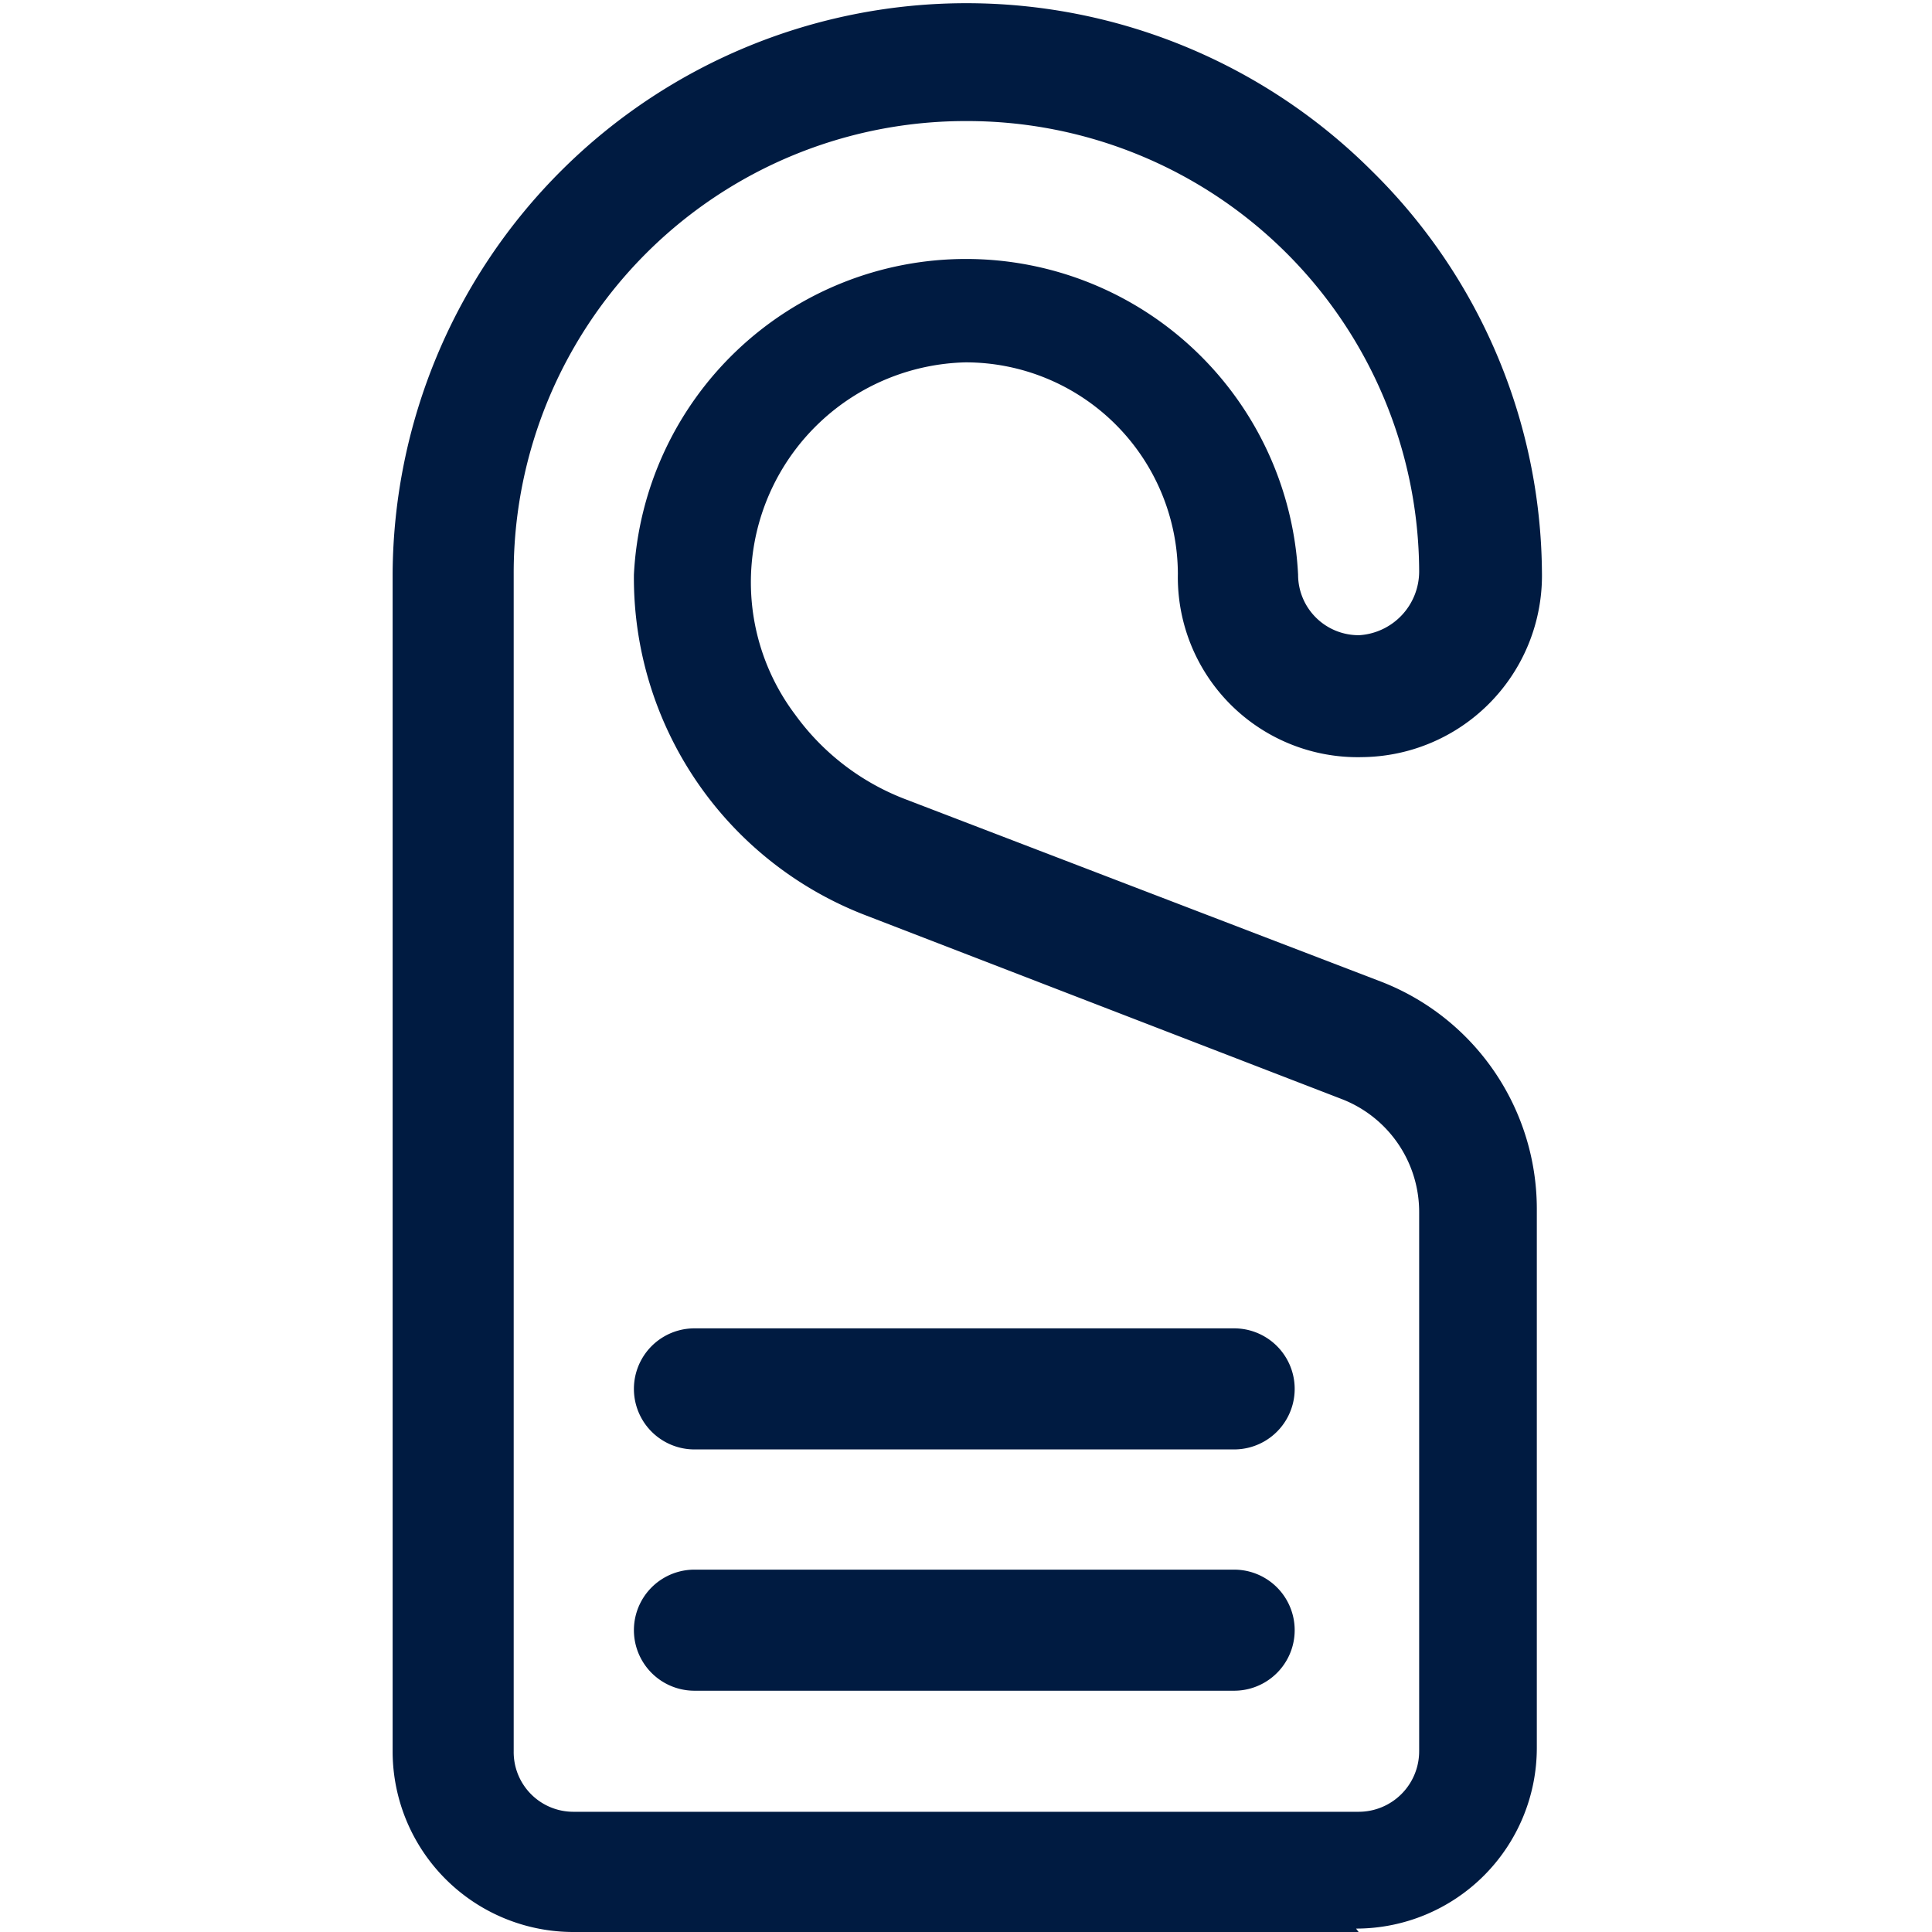
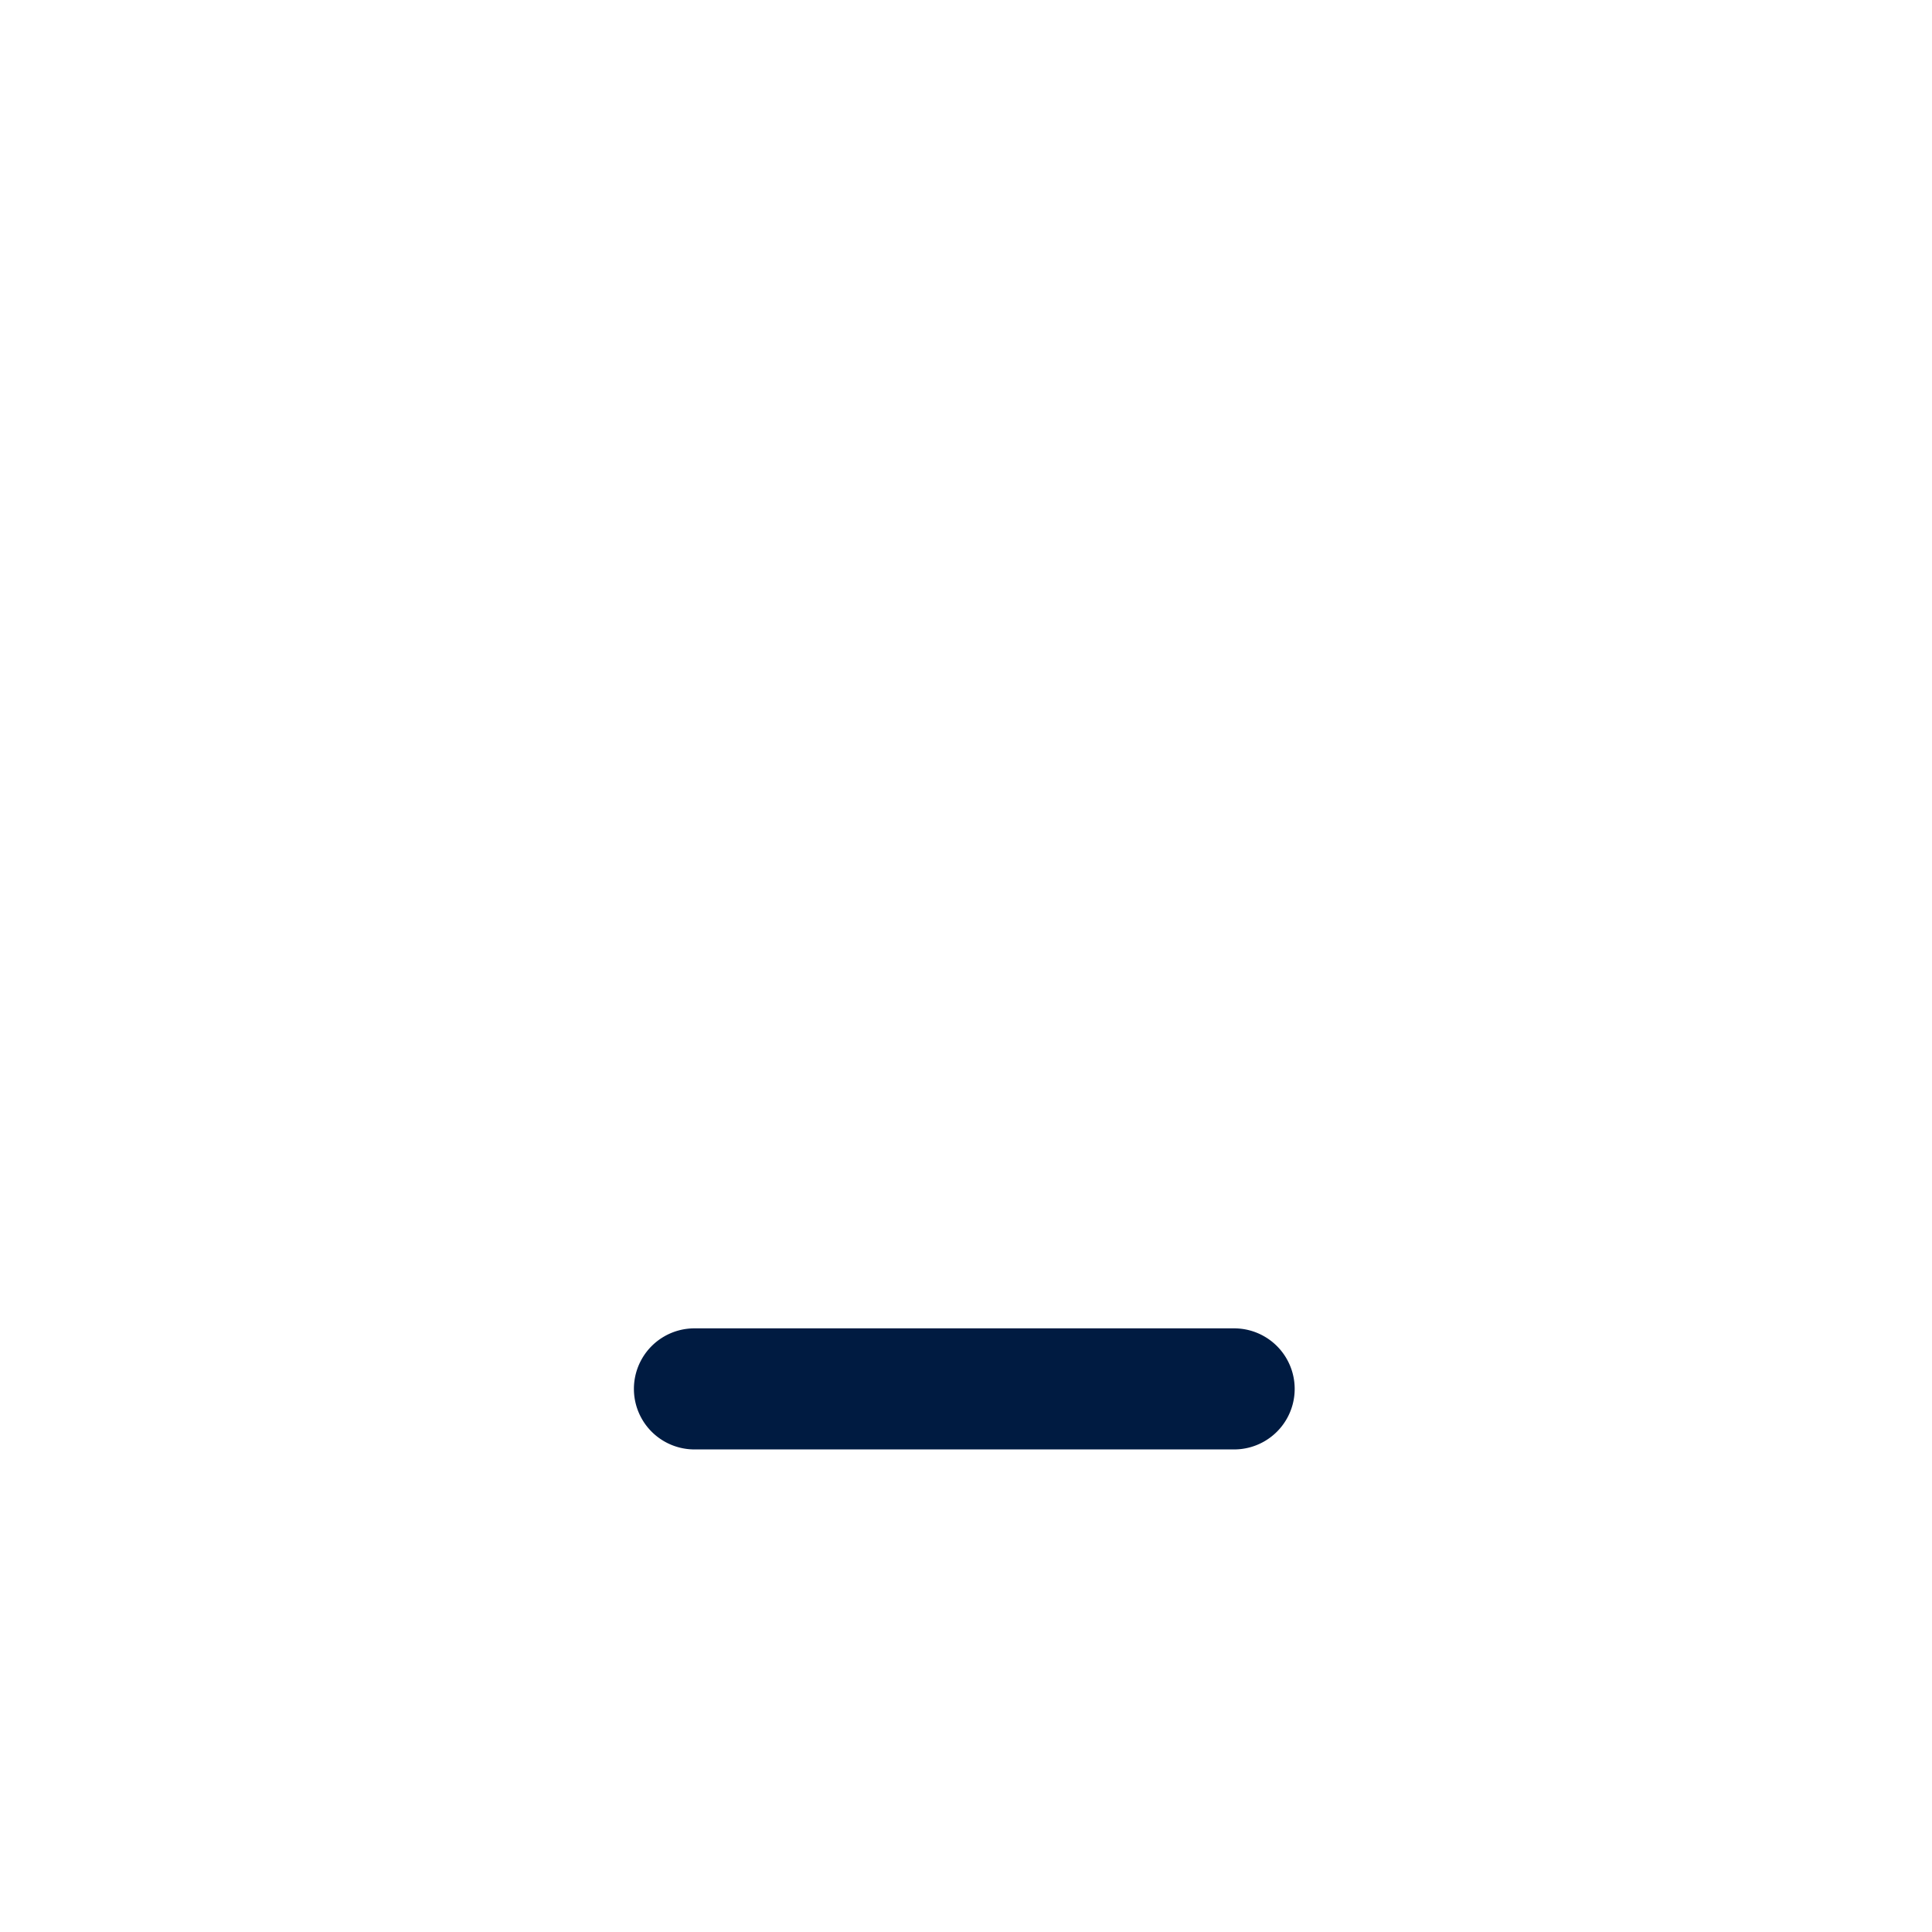
<svg xmlns="http://www.w3.org/2000/svg" width="21" height="21" id="Capa_1" data-name="Capa 1" viewBox="0 0 13.45 22.66">
  <defs>
    <style>.cls-1{fill:#001b41;}</style>
  </defs>
-   <path class="cls-1" d="M11.33,22.66H2.12A2.12,2.12,0,0,1,0,20.54V6.73A6.73,6.73,0,0,1,11.48,2a6.67,6.67,0,0,1,2,4.71,2.13,2.13,0,0,1-2.1,2.17A2.11,2.11,0,0,1,9.21,6.73,2.49,2.49,0,0,0,6.72,4.25a2.58,2.58,0,0,0-2,4.13,2.85,2.85,0,0,0,1.31,1l5.58,2.14a2.86,2.86,0,0,1,1.81,2.65v6.33a2.12,2.12,0,0,1-2.12,2.12ZM6.73,1.42A5.3,5.3,0,0,0,1.42,6.73V20.54a.7.7,0,0,0,.7.71h9.21a.71.71,0,0,0,.71-.71V14.21a1.42,1.42,0,0,0-.91-1.32L5.56,10.74a4.24,4.24,0,0,1-2.73-4,3.9,3.9,0,0,1,7.79,0,.71.71,0,0,0,.72.71.75.75,0,0,0,.7-.75A5.3,5.3,0,0,0,6.73,1.42Z" />
  <path class="cls-1" d="M9.87,17H3.54a.71.71,0,1,1,0-1.42H9.87a.71.71,0,0,1,0,1.42Z" />
-   <path class="cls-1" d="M9.87,19.83H3.54a.71.71,0,1,1,0-1.42H9.87a.71.71,0,0,1,0,1.42Z" />
</svg>